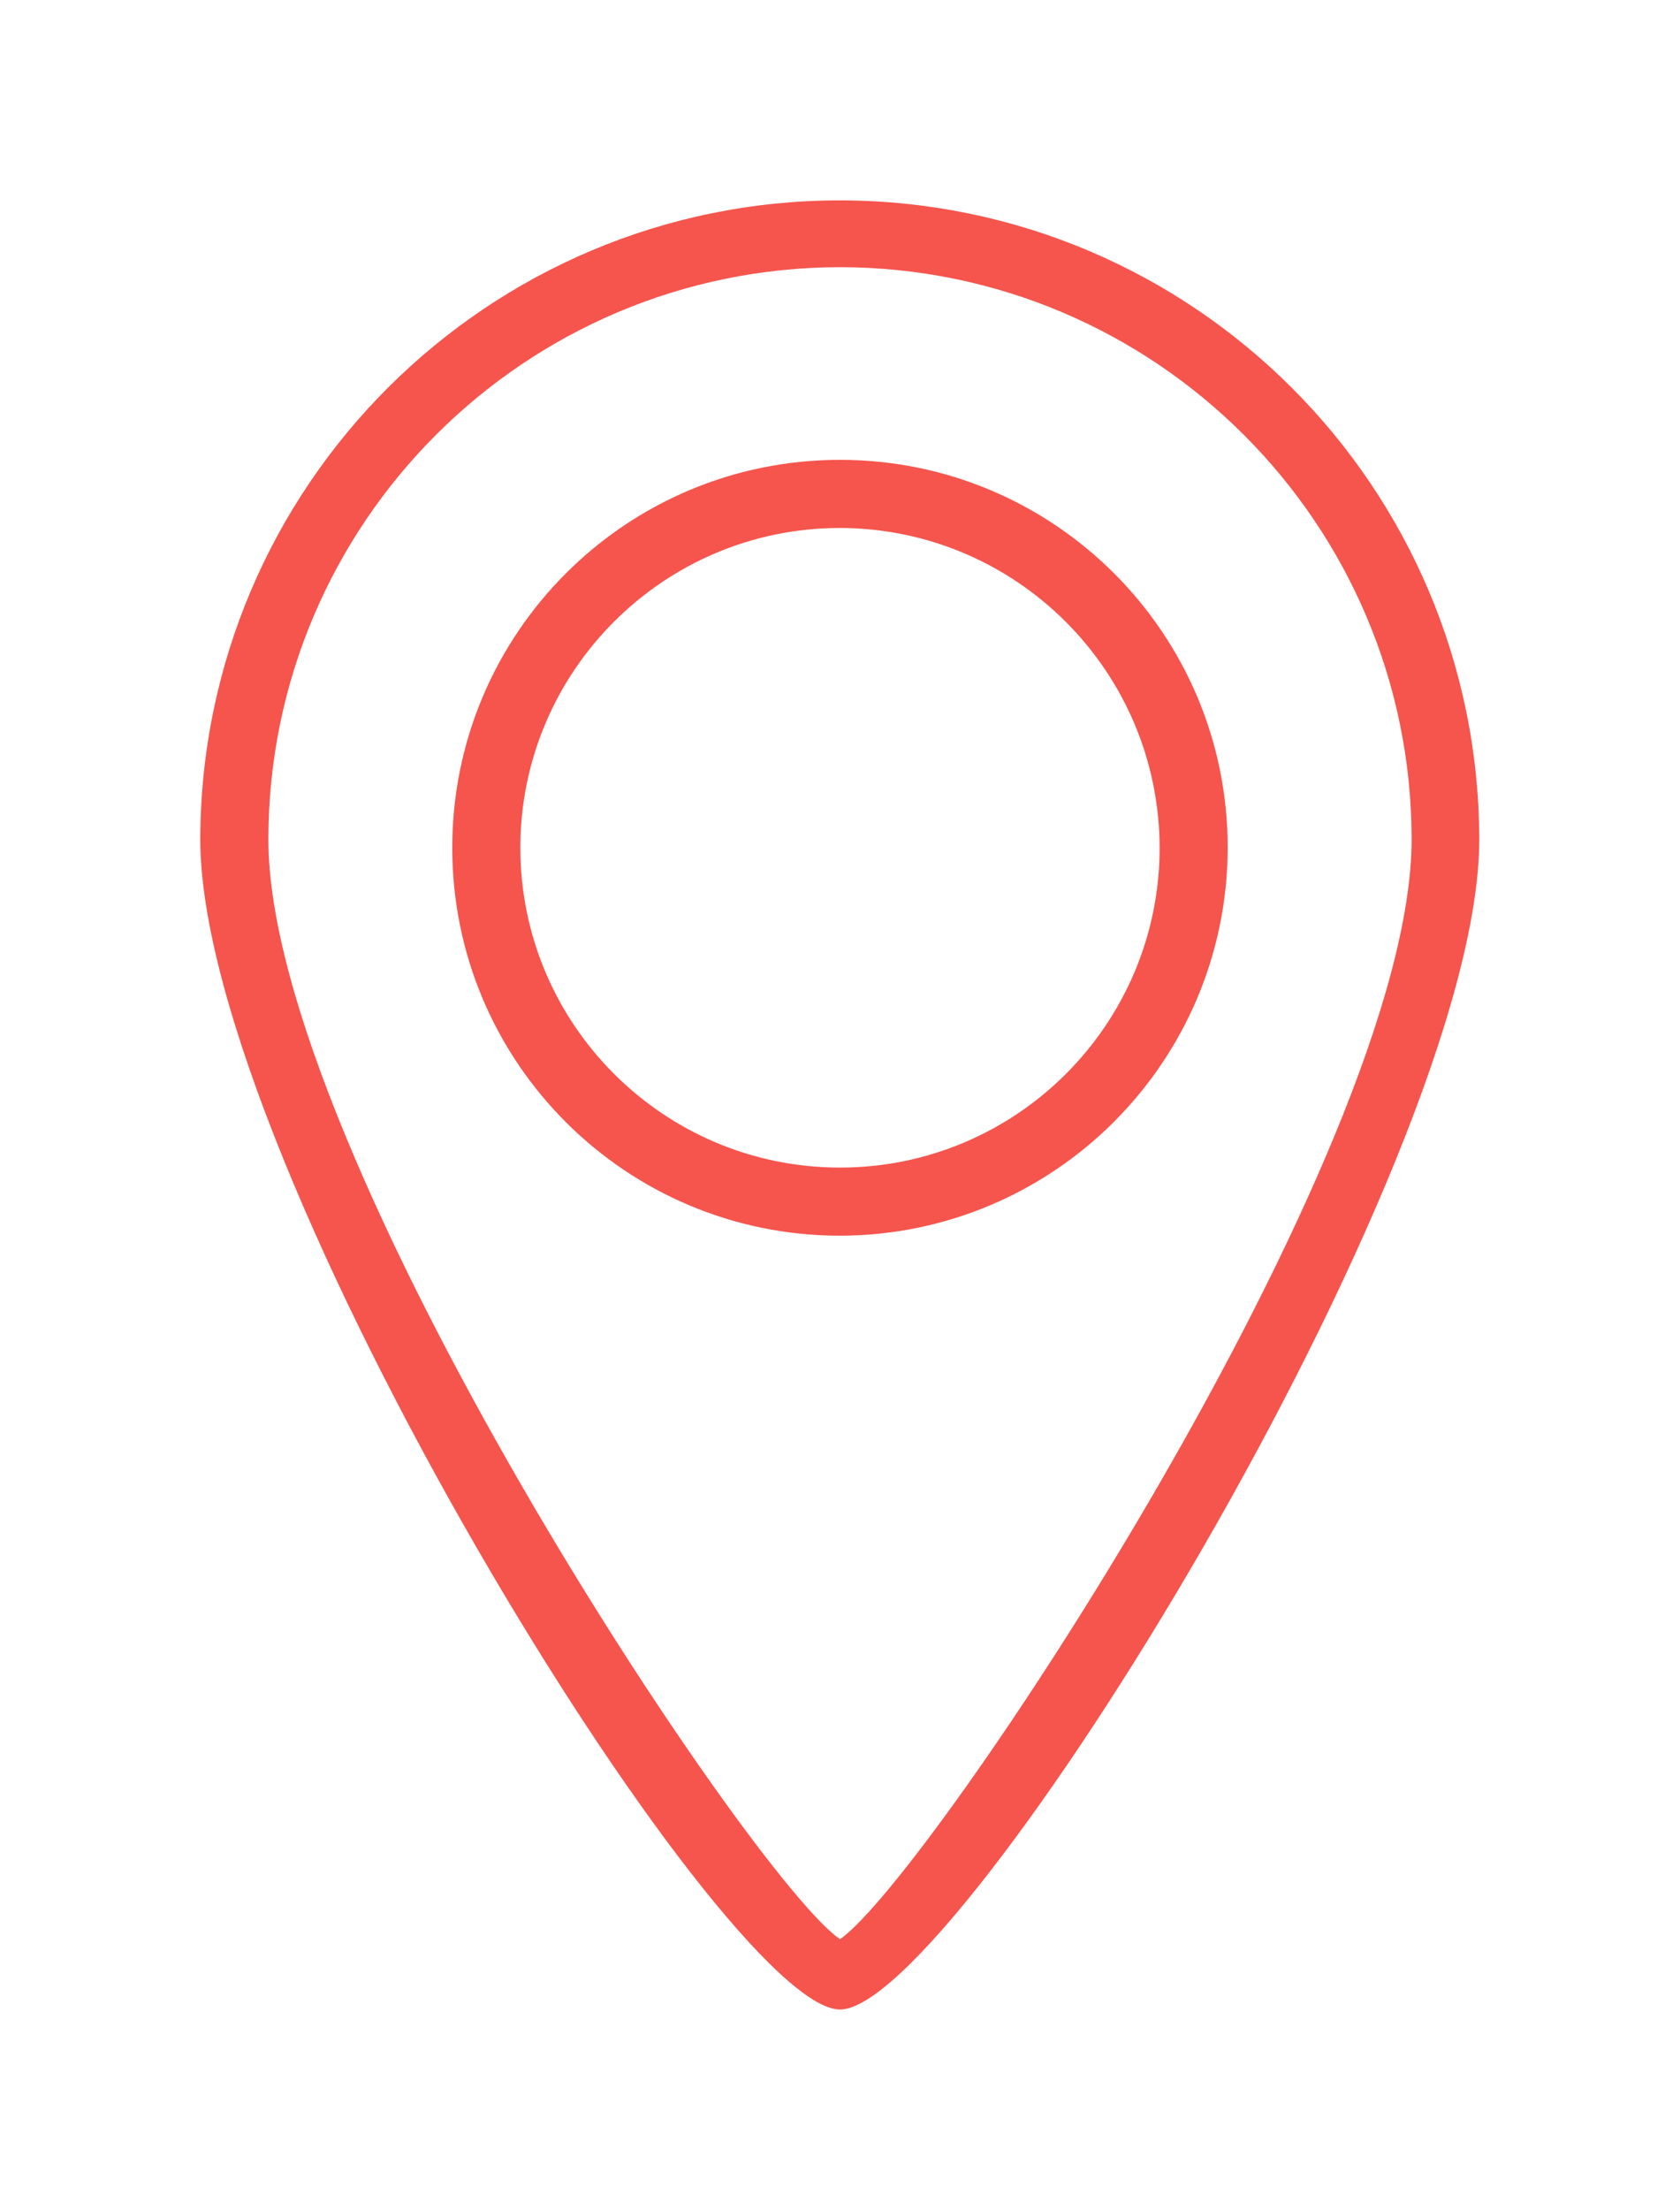
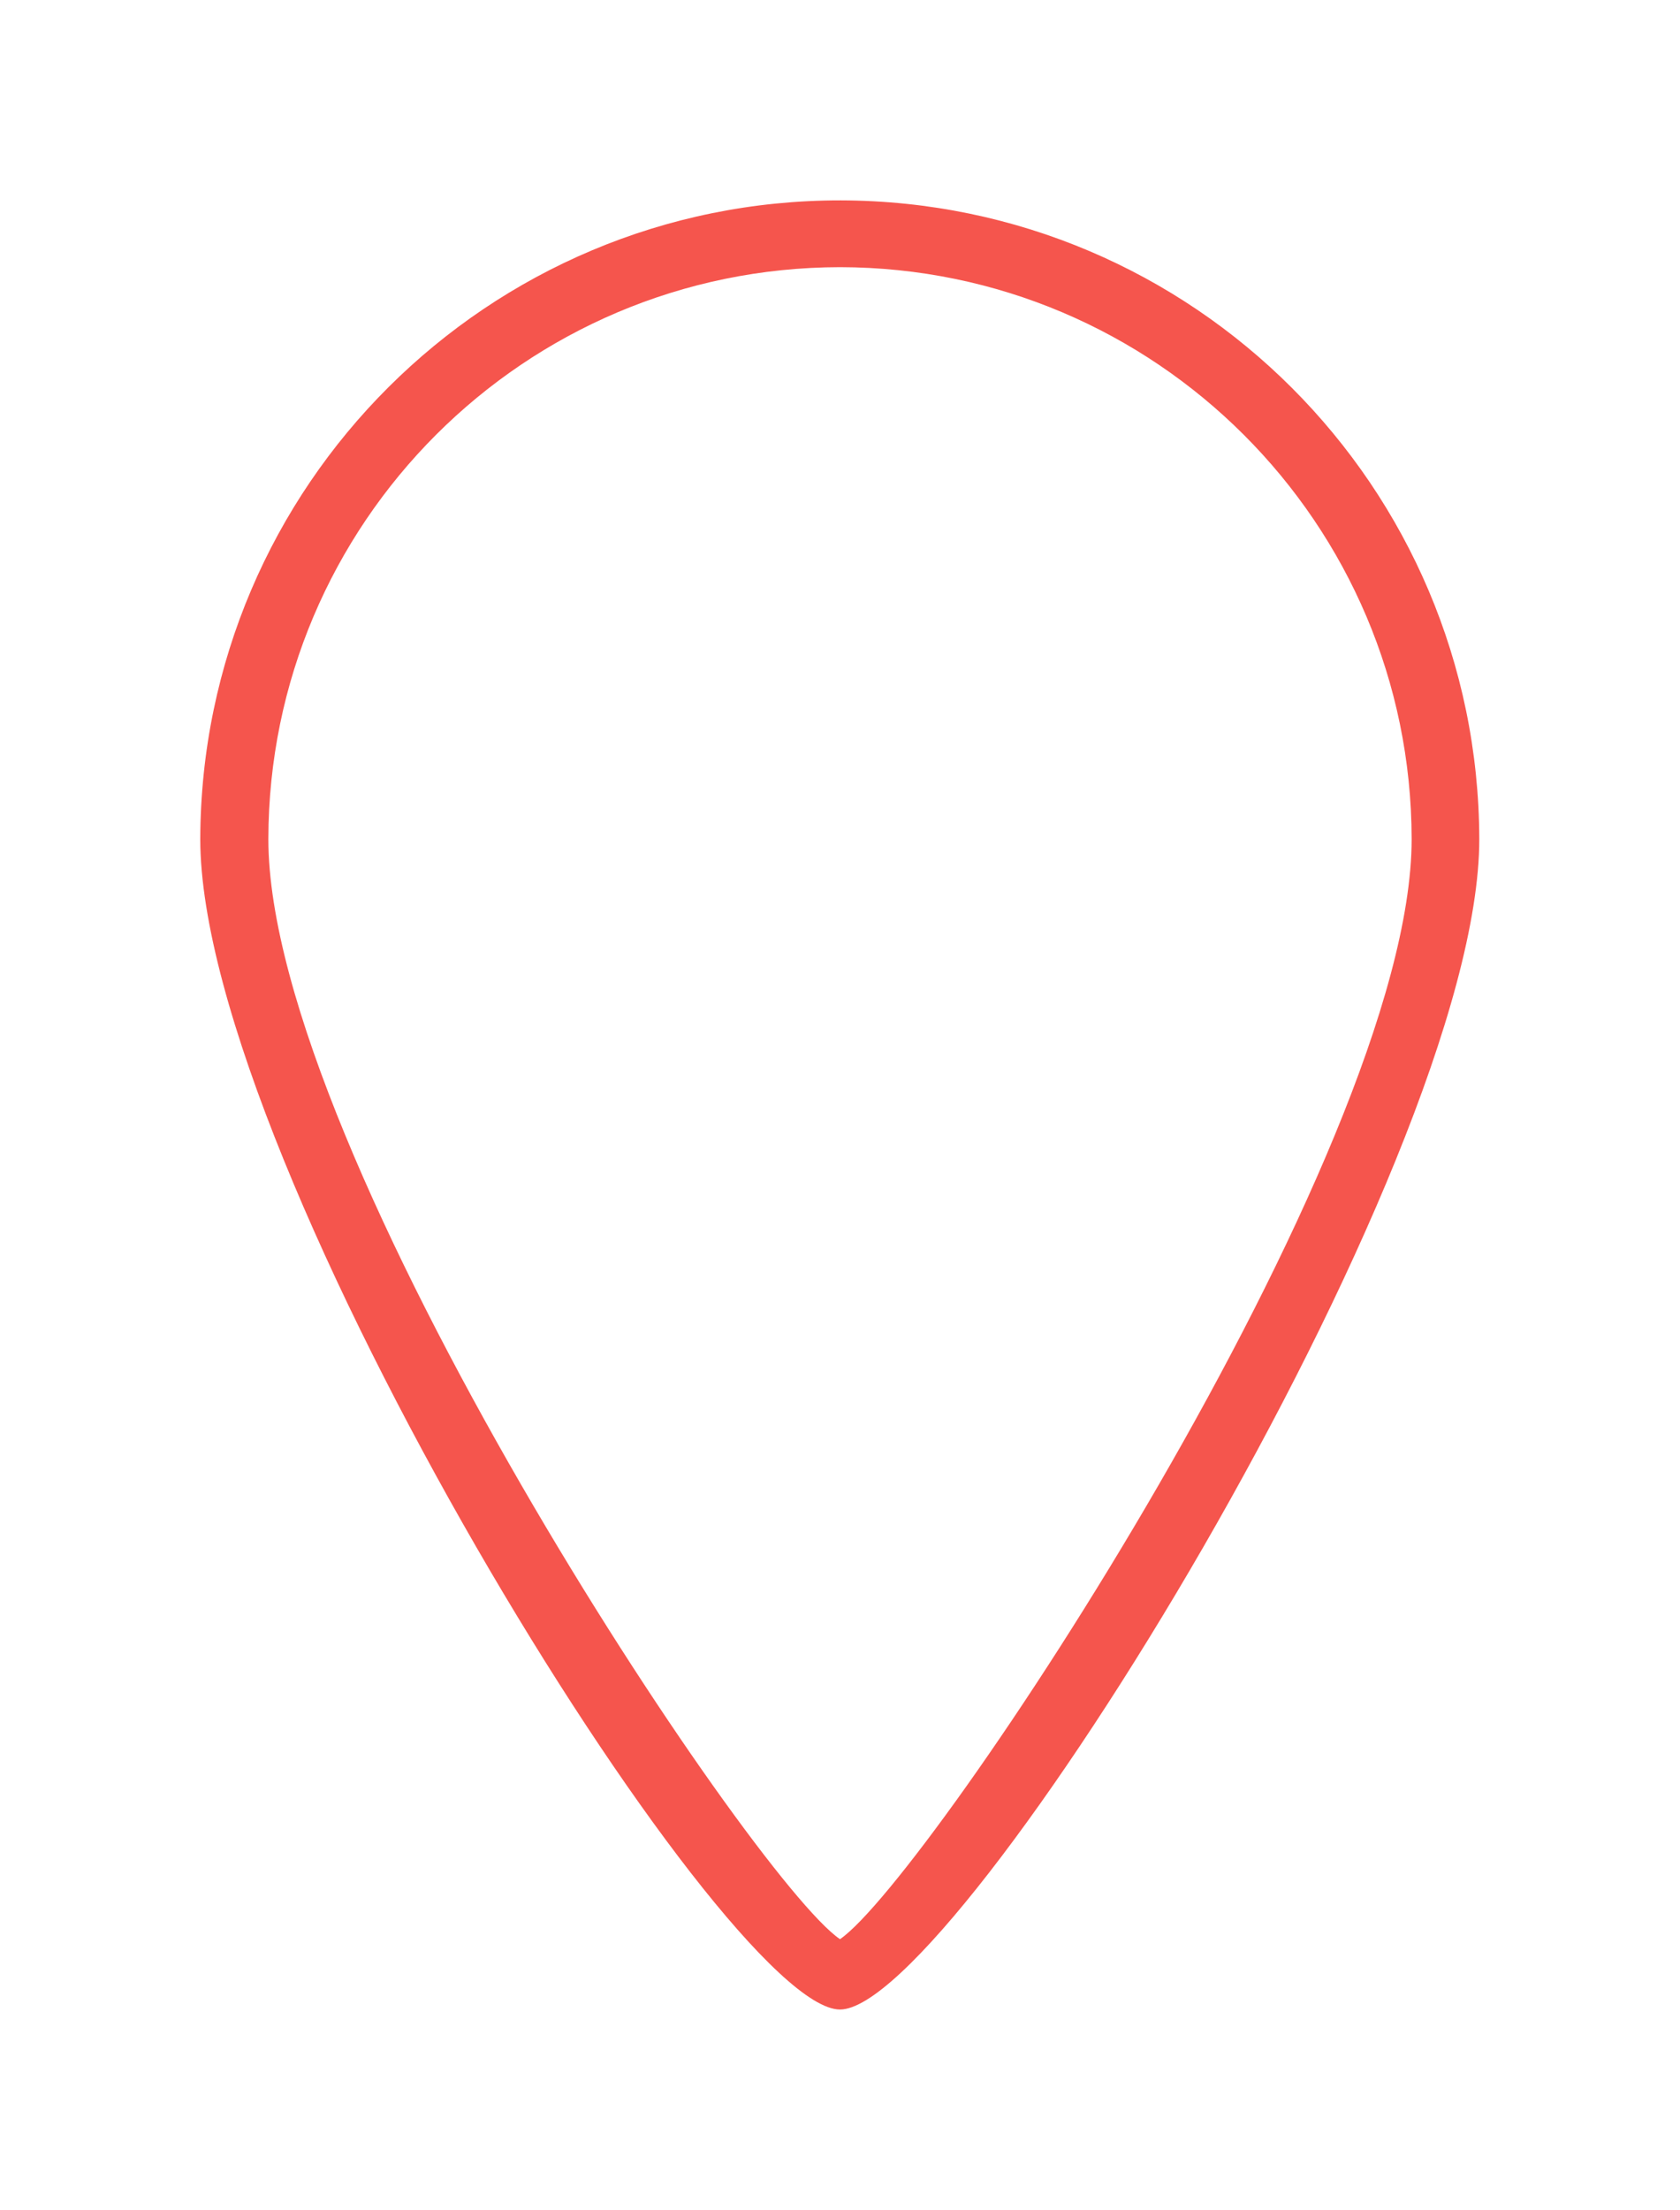
<svg xmlns="http://www.w3.org/2000/svg" version="1.1" id="Layer_1" x="0px" y="0px" viewBox="0 0 380 499.7" style="enable-background:new 0 0 380 499.7;" xml:space="preserve">
  <style type="text/css">
	.st0{fill:#F5554D;}
</style>
  <g id="Group_220" transform="translate(-2045.728 -916.202)">
    <g id="Group_218" transform="translate(2045.728 916.202)">
      <path id="Path_290" class="st0" d="M190,454.3c-26.5,0-144.7-190.7-144.7-264.6c0.2-79.9,65.1-144.5,144.9-144.4    c79.7,0.2,144.2,64.7,144.4,144.4C334.6,263.6,216.4,454.3,190,454.3z M190,60.4c-71.4,0.1-129.2,57.9-129.3,129.3    c0,71.1,109.3,235.1,129.3,248.7c20-13.7,129.3-177.6,129.3-248.7C319.2,118.3,261.3,60.5,190,60.4L190,60.4z" />
    </g>
    <g id="Group_219" transform="translate(2056.026 926.862)">
-       <path id="Path_291" class="st0" d="M179.7,268.7c-48.4,0-87.7-39.2-87.7-87.7c0-48.4,39.2-87.7,87.7-87.7    c48.4,0,87.7,39.2,87.7,87.7l0,0C267.3,229.4,228.1,268.6,179.7,268.7z M179.7,108.7c-39.9,0-72.3,32.4-72.3,72.3    s32.4,72.3,72.3,72.3c39.9,0,72.3-32.4,72.3-72.3l0,0C251.9,141.1,219.6,108.8,179.7,108.7L179.7,108.7z" />
-     </g>
+       </g>
  </g>
</svg>